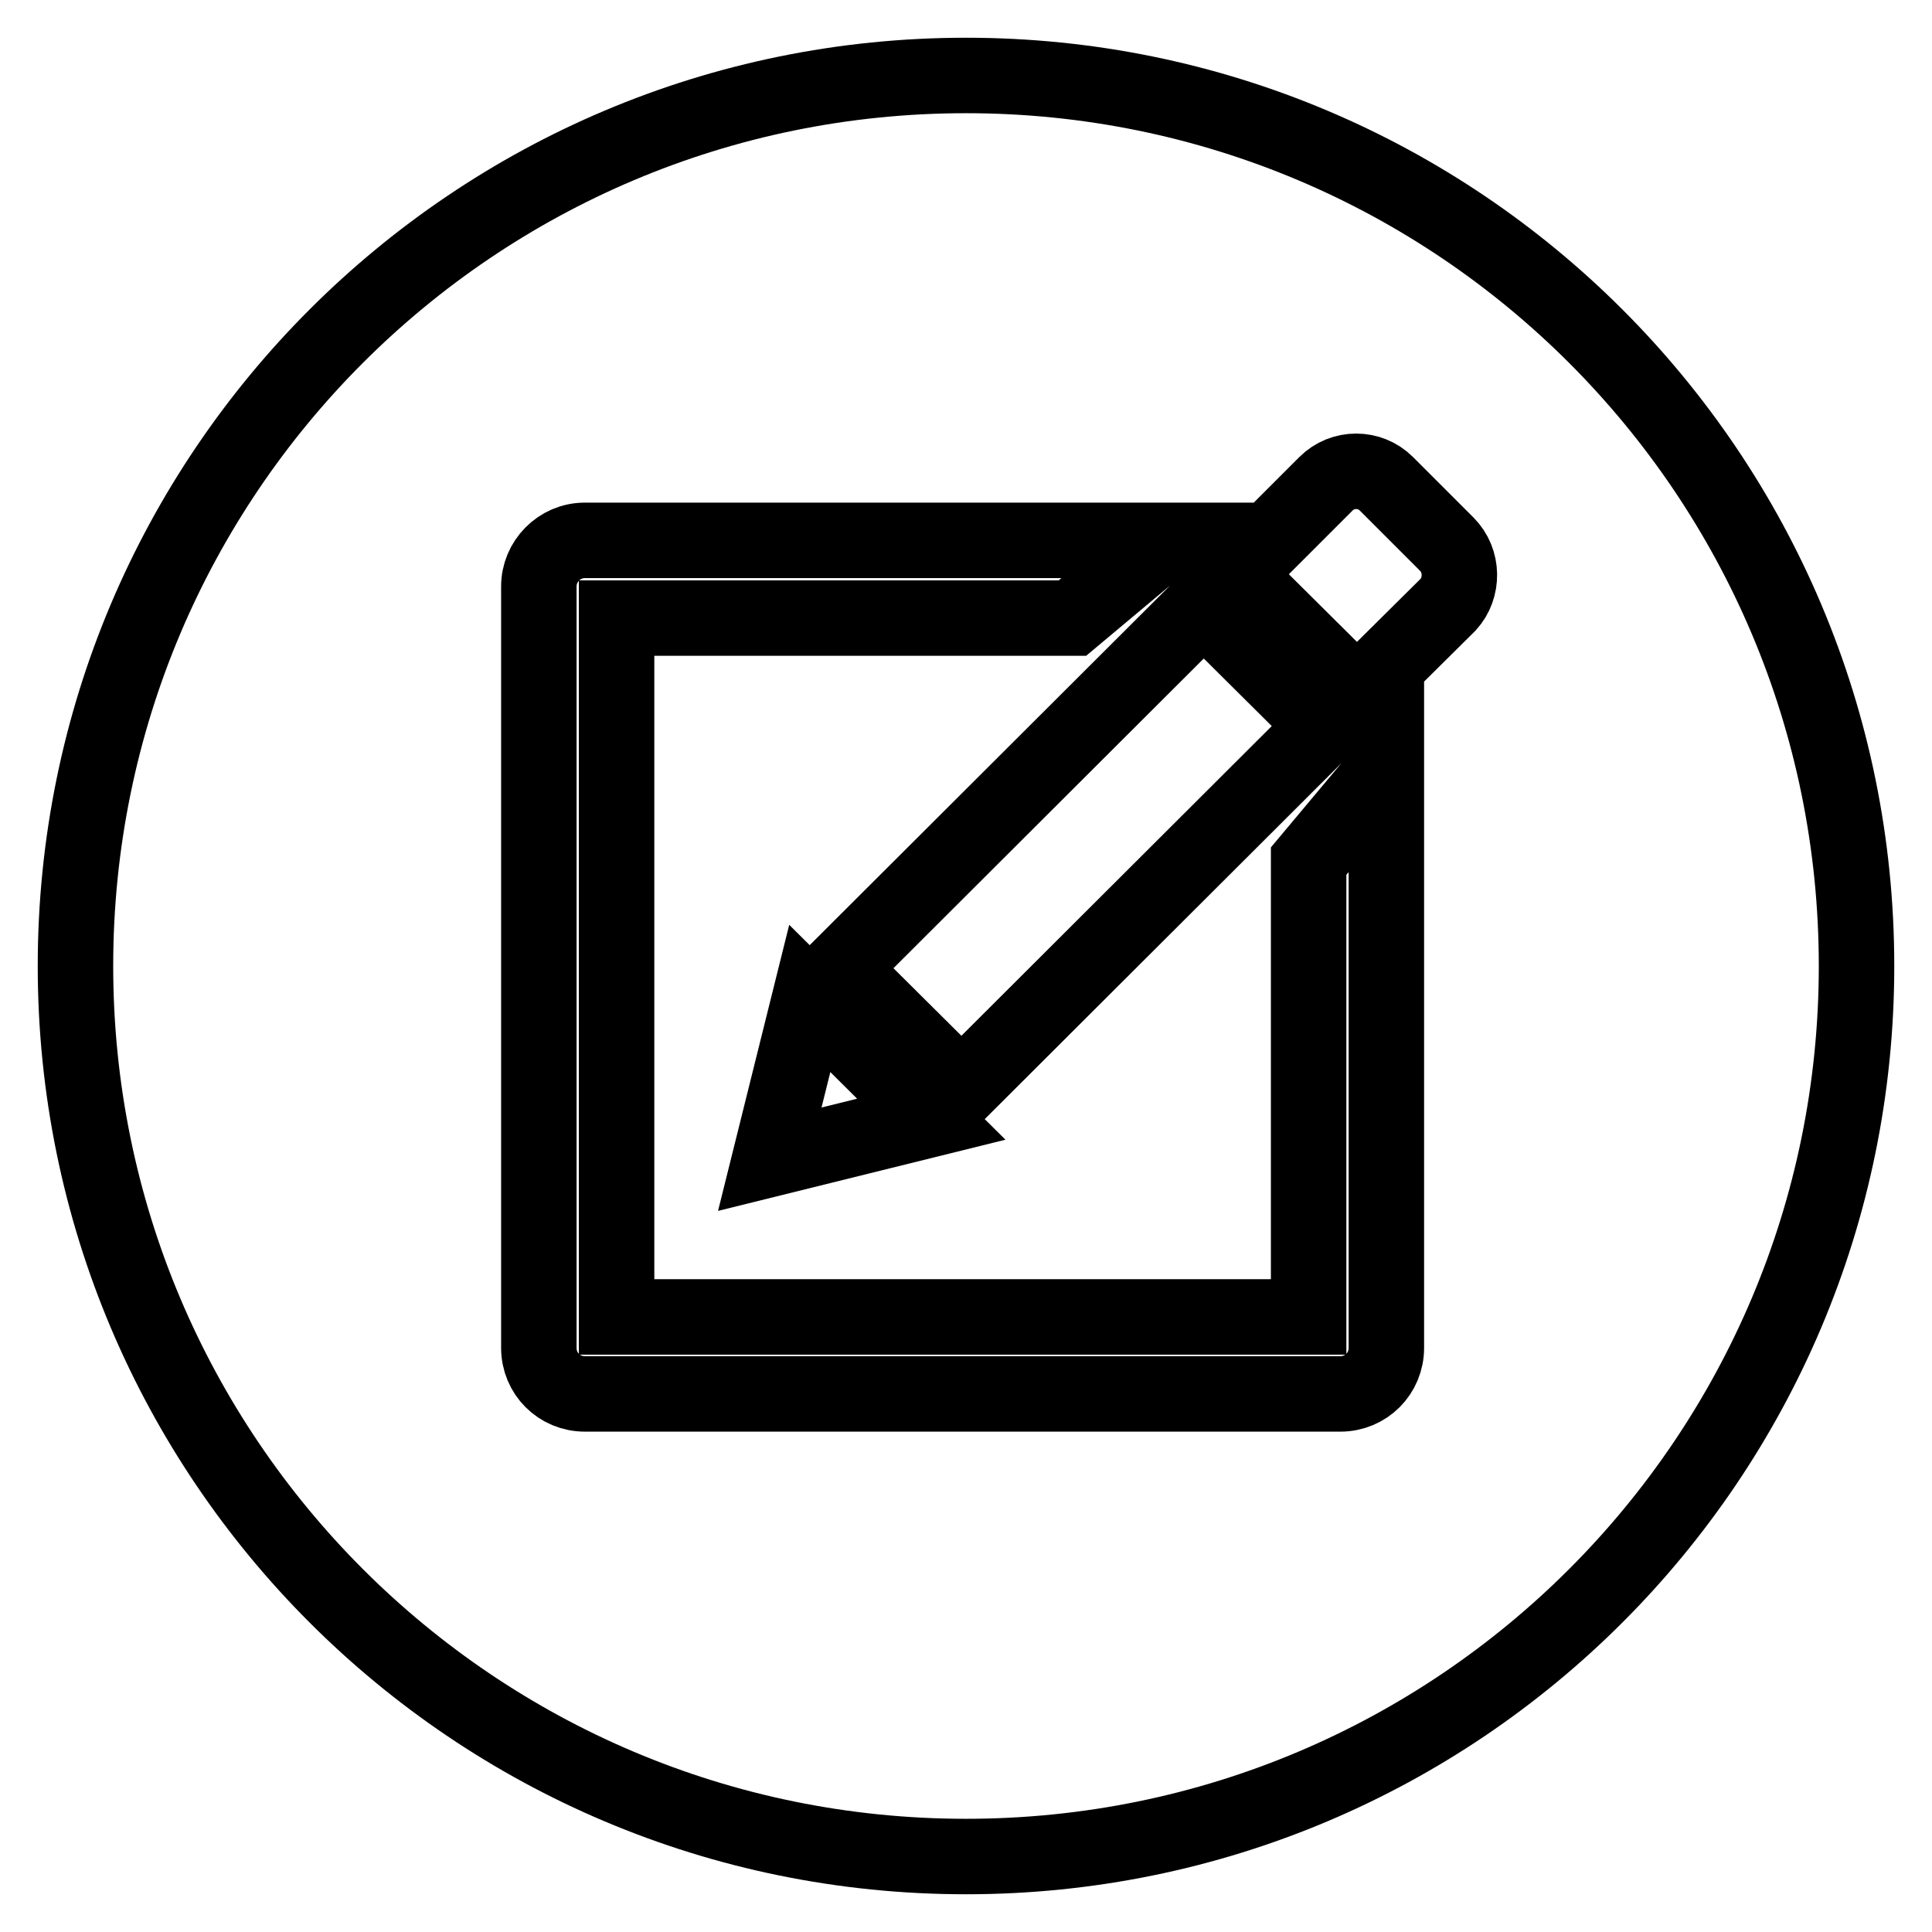
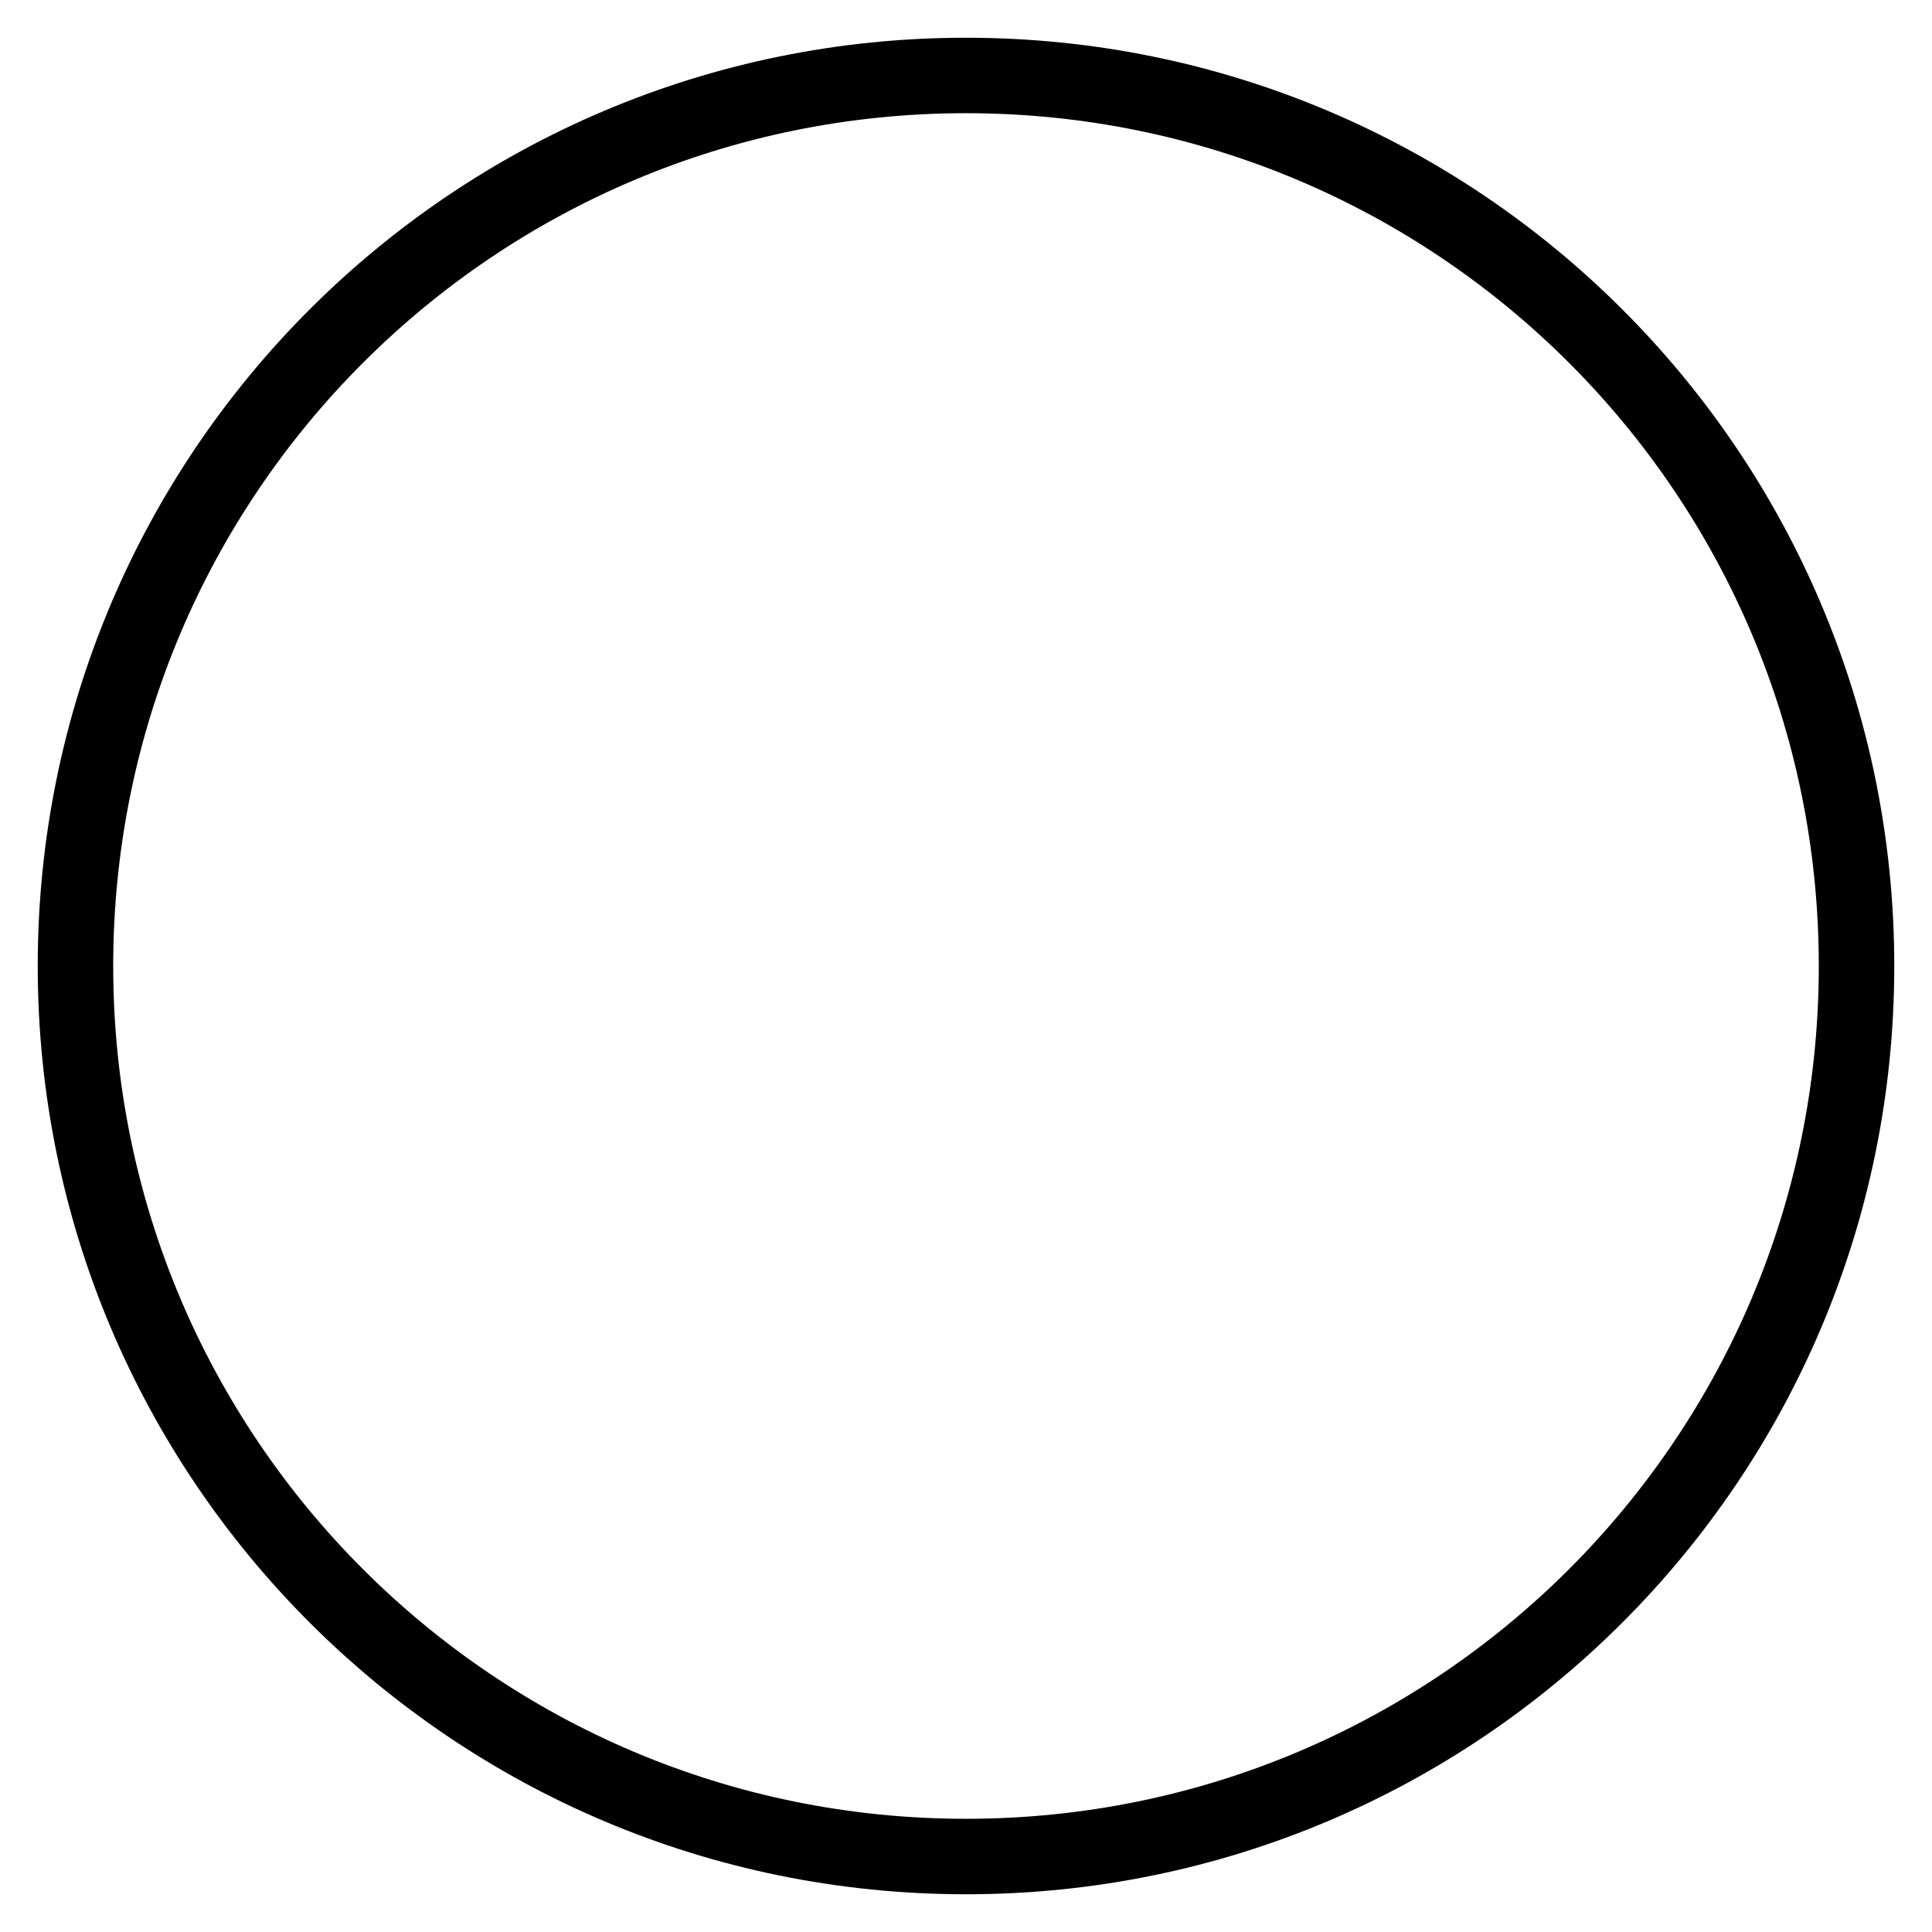
<svg xmlns="http://www.w3.org/2000/svg" version="1.1" x="0px" y="0px" viewBox="0 0 256 256" enable-background="new 0 0 256 256" xml:space="preserve">
  <g>
    <g>
      <path stroke-width="10" fill-opacity="0" stroke="#000000" d="M10,128c0,65.2,52.8,118,118,118c65.2,0,118-52.8,118-118c0-65.2-52.8-118-118-118C62.8,10,10,62.8,10,128z" />
-       <path stroke-width="10" fill-opacity="0" stroke="#000000" d="M173.4,174.5H81.7V81.9h60.4l12.3-10.3H77.5c-3.4,0-6.1,2.8-6.1,6.1v100.9c0,3.4,2.7,6.1,6.1,6.1h100.1c3.4,0,6.1-2.7,6.1-6.1v-76.8l-10.3,12.3V174.5L173.4,174.5z M191.7,72.1l-8-8c-2.2-2.2-5.8-2.2-8,0l-12,12l16.1,16l12.1-12C193.9,77.9,193.9,74.3,191.7,72.1z M175.6,96.2l-16.1-16l-48.2,48.1l16.1,16L175.6,96.2z M102,153.6l21.4-5.3l-16.1-16L102,153.6z" />
    </g>
  </g>
</svg>